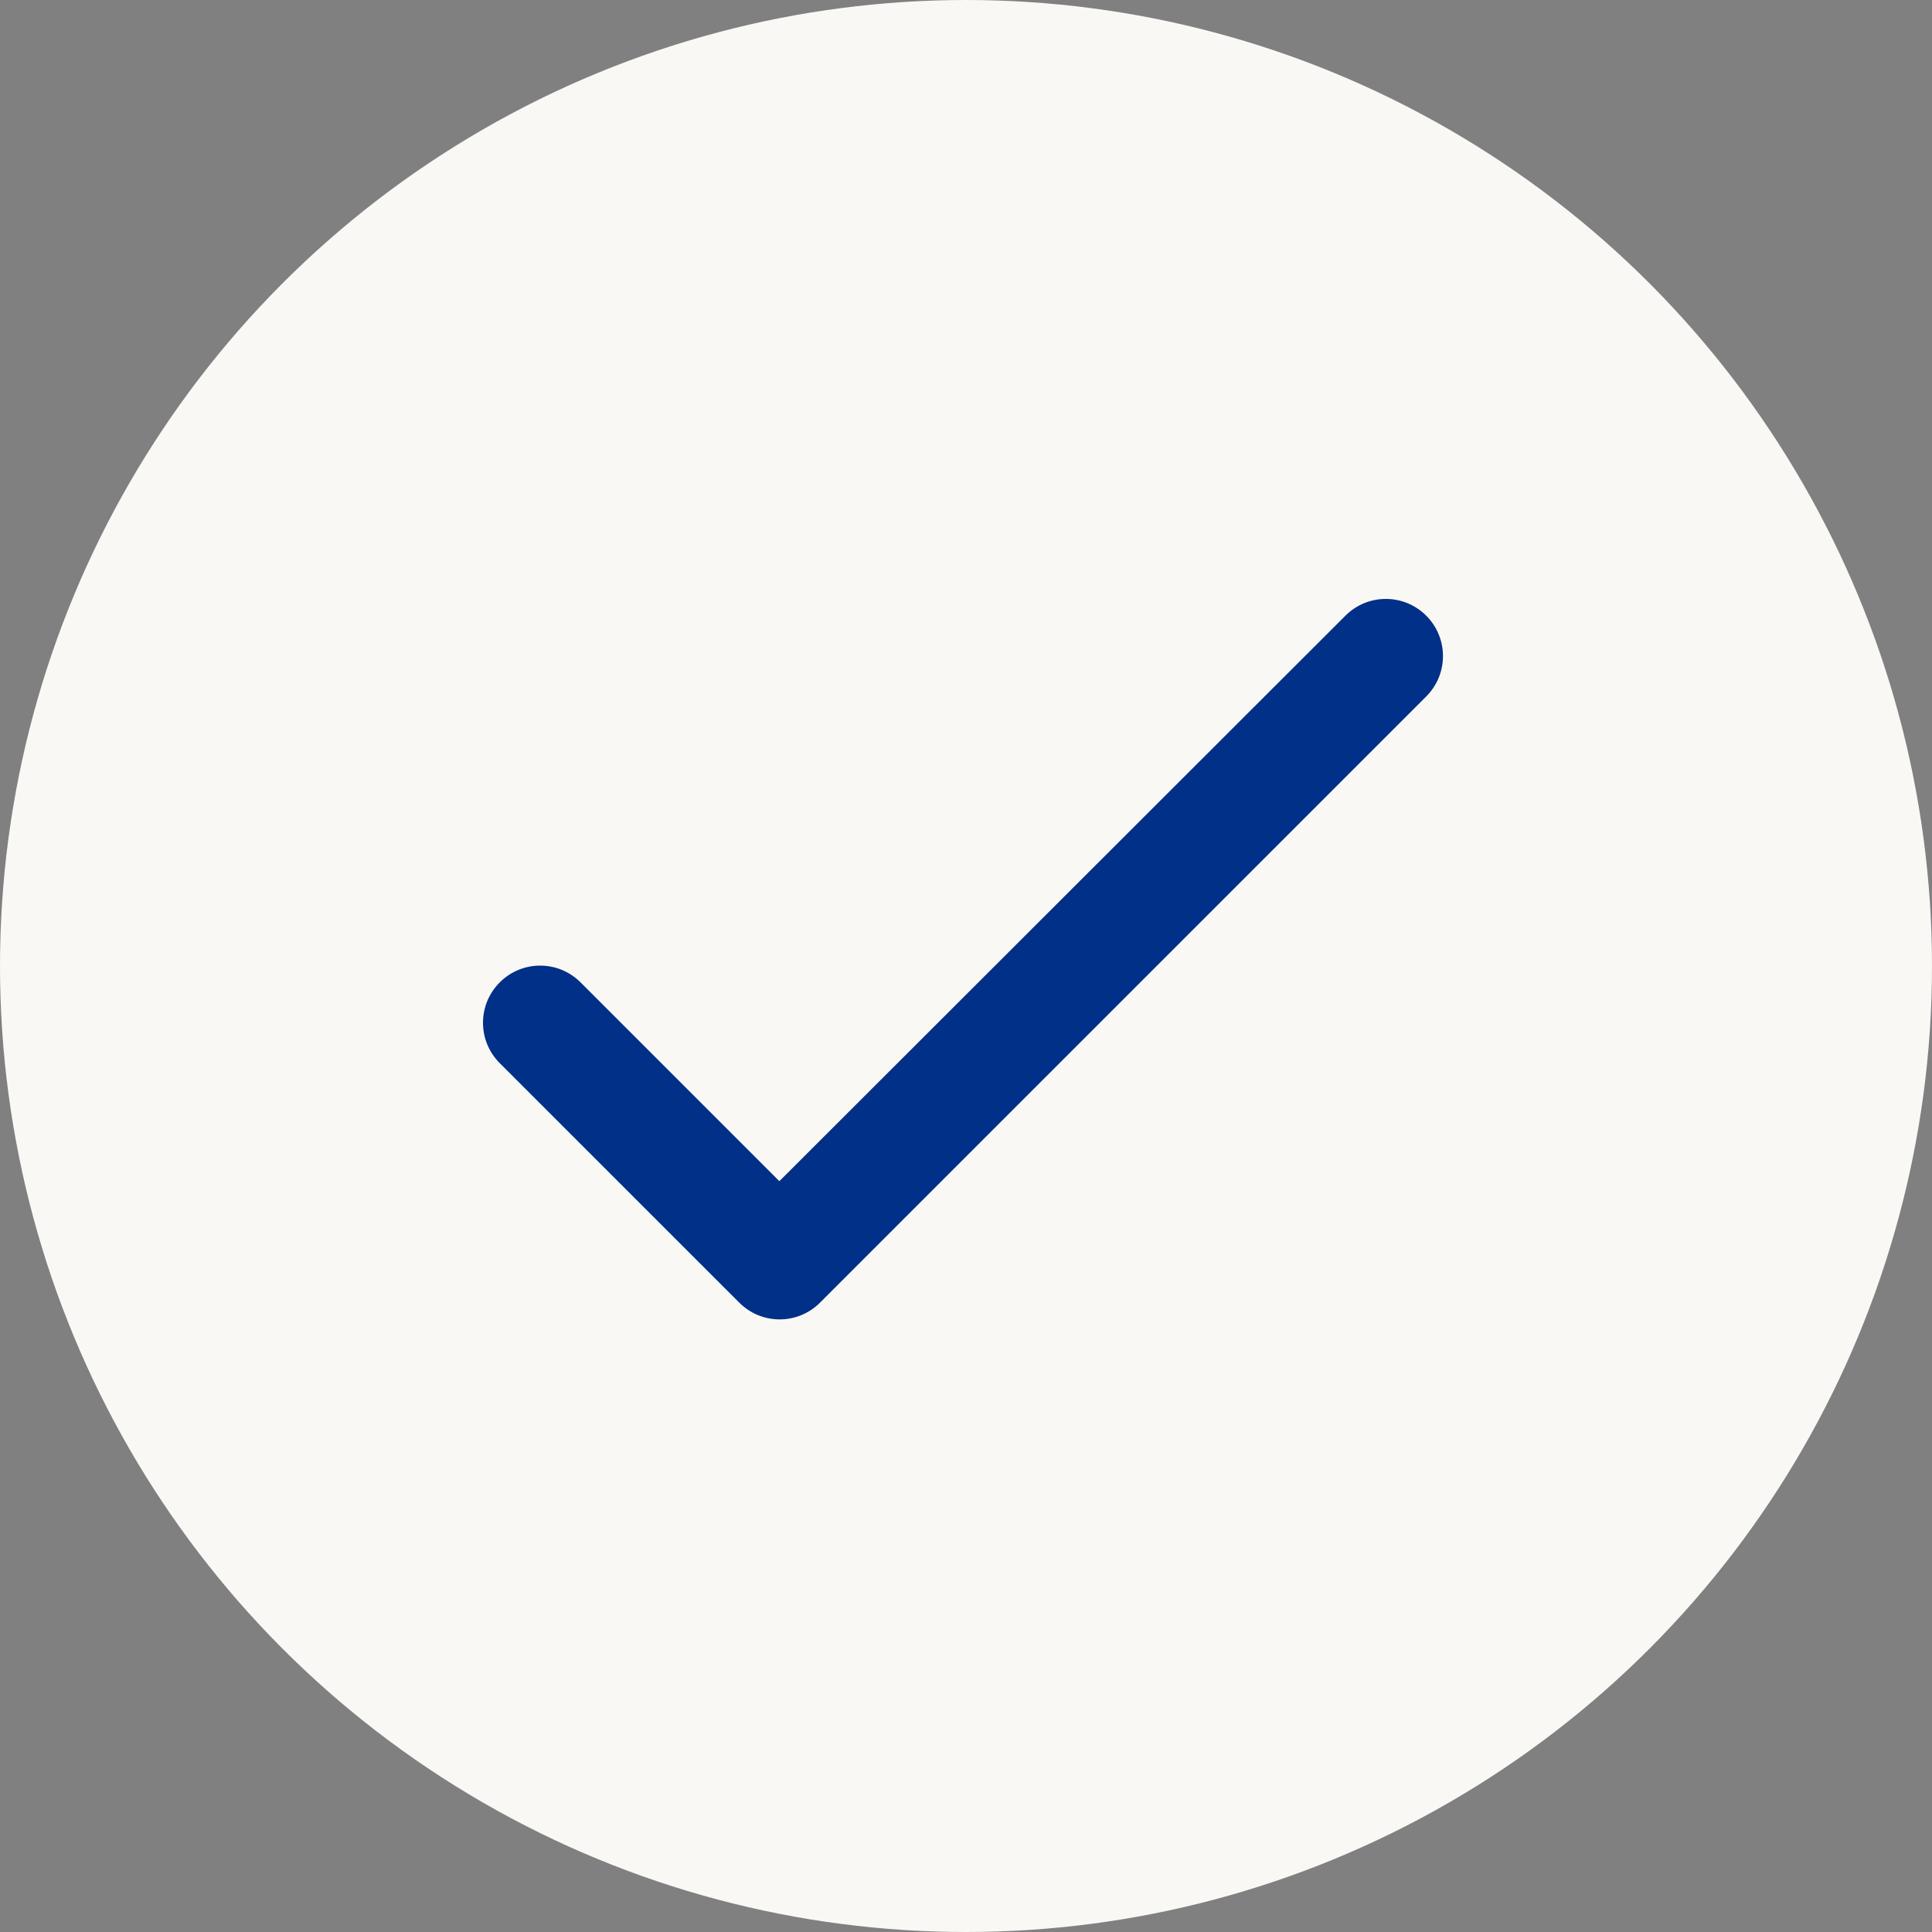
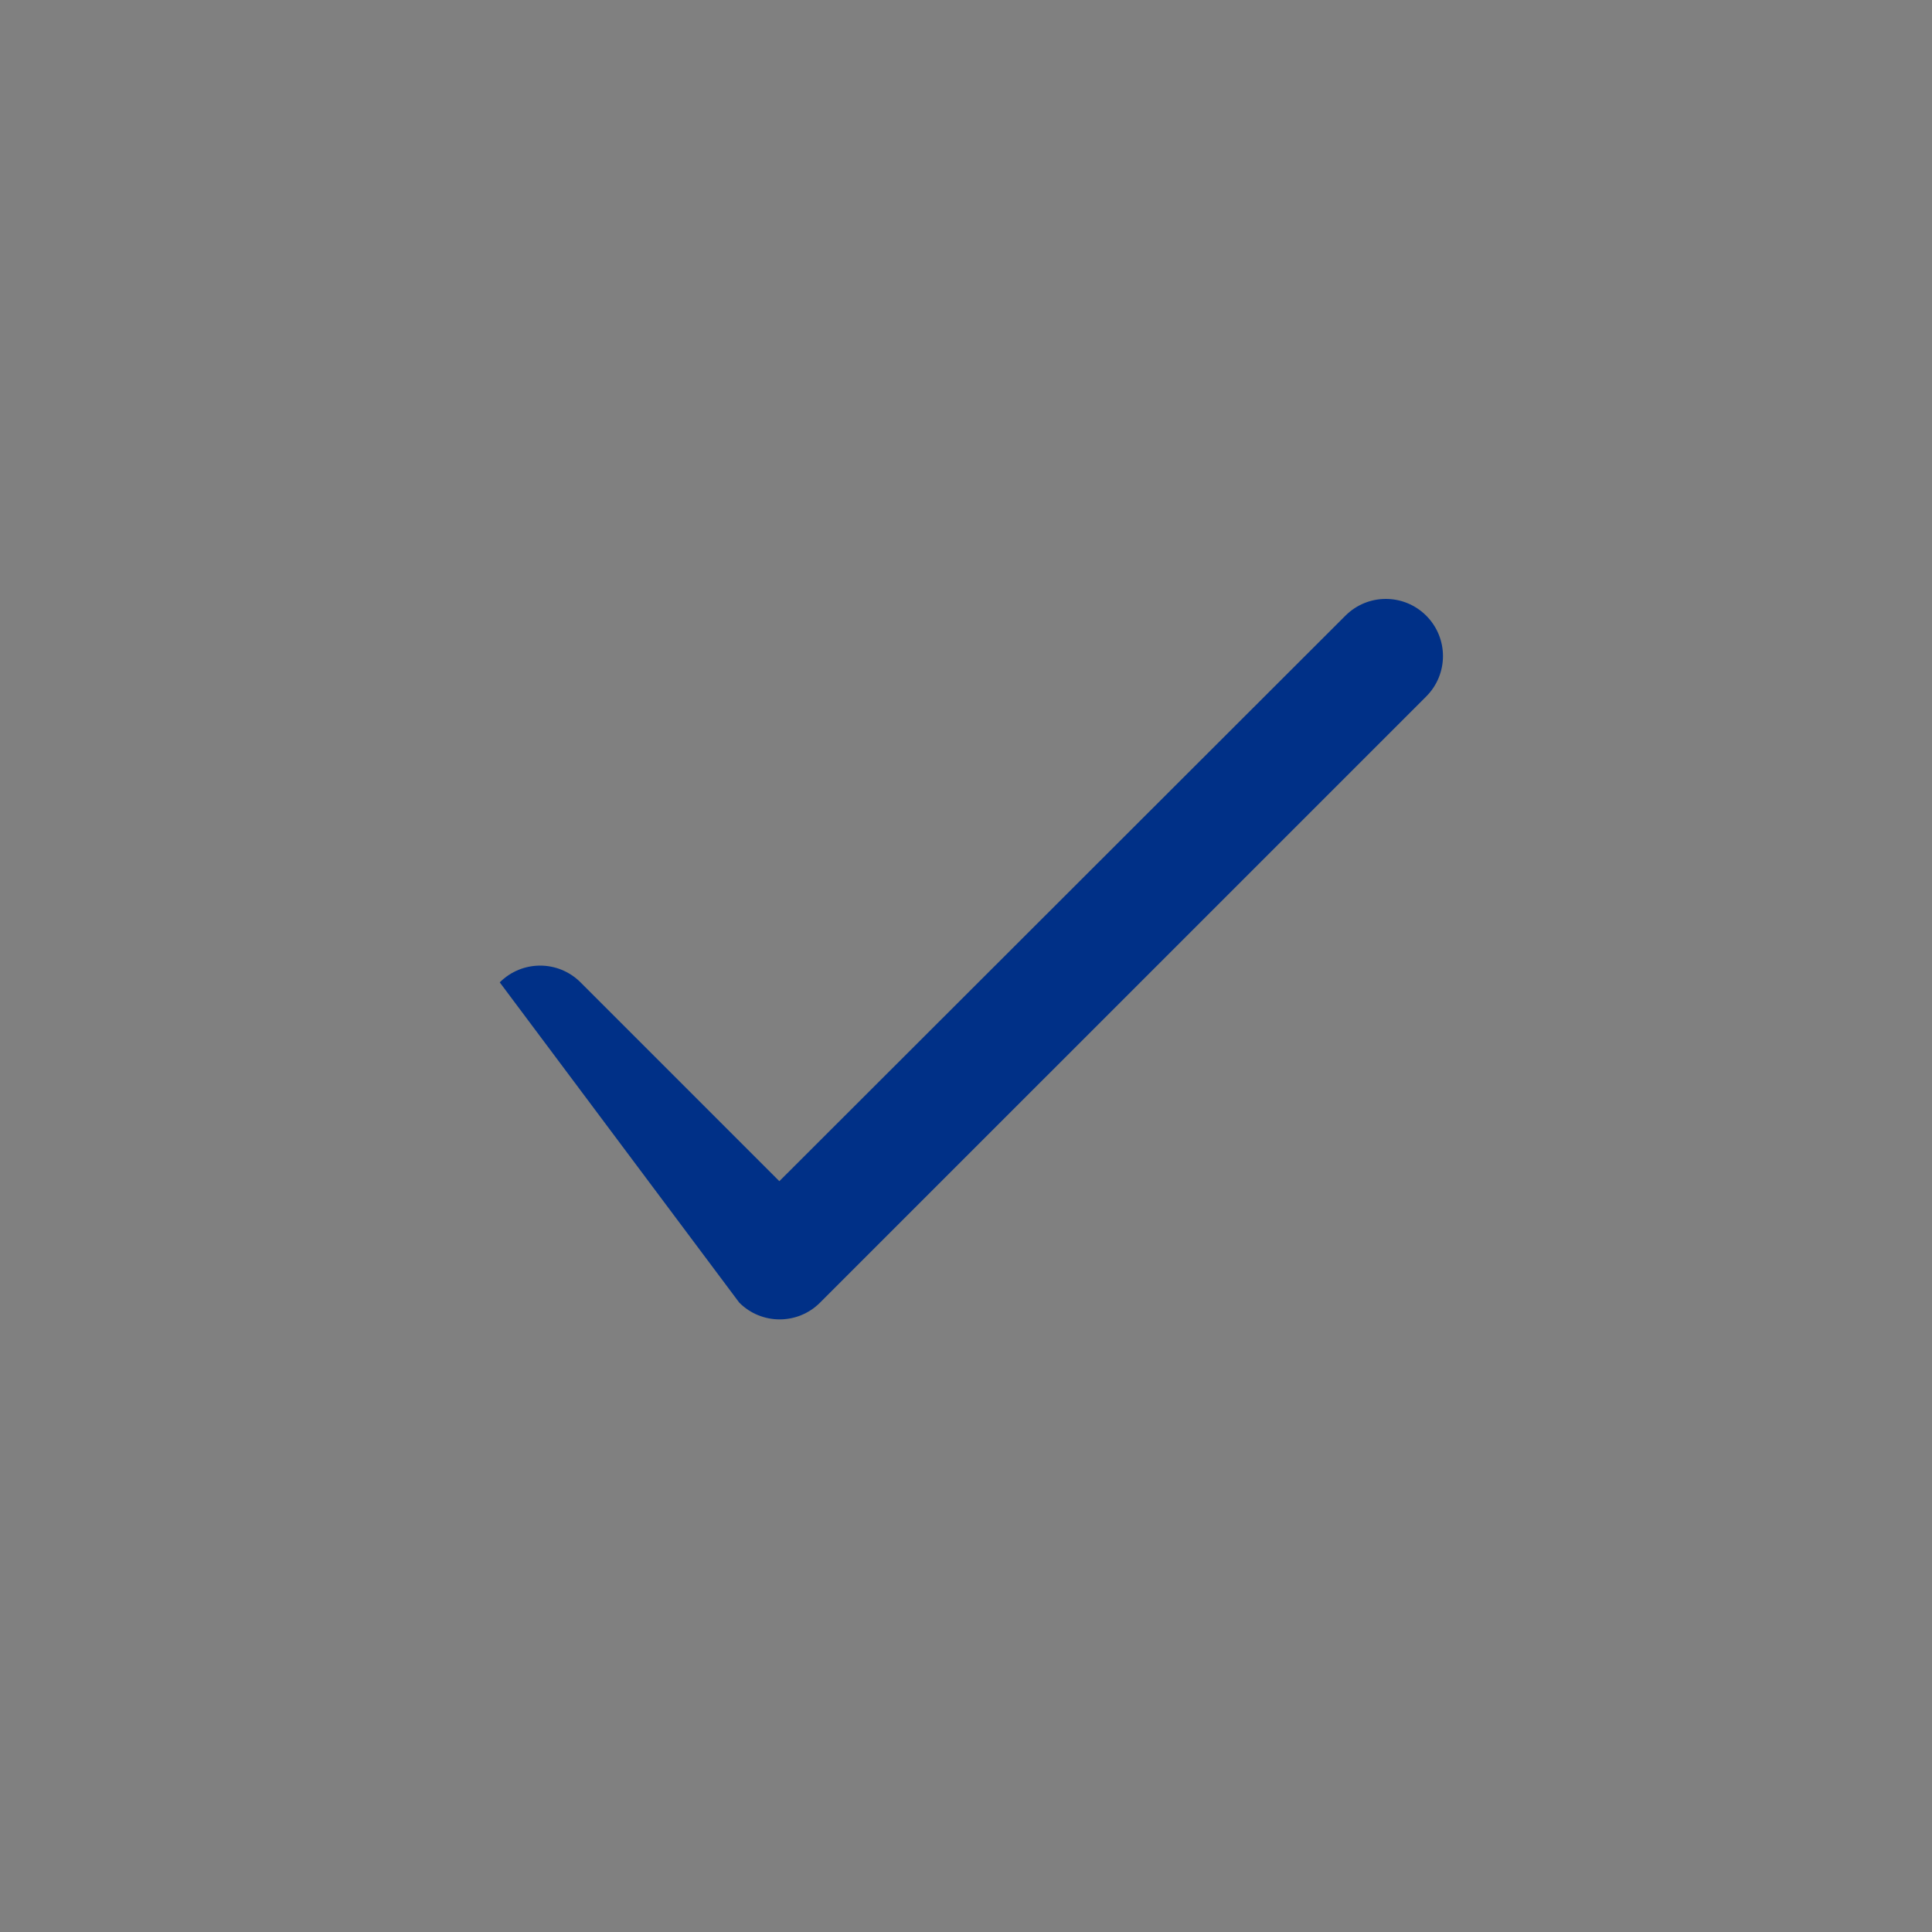
<svg xmlns="http://www.w3.org/2000/svg" width="100" height="100" viewBox="0 0 100 100" fill="none">
  <rect x="0" y="0" width="100" height="100" fill="#808080" stroke="none" />
-   <circle cx="50" cy="50" r="50" fill="#FAF8F5" />
-   <path d="M40.339 61.138L30.049 50.847C28.892 49.691 27.024 49.691 25.867 50.847C24.711 52.004 24.711 53.872 25.867 55.029L38.264 67.424C39.42 68.581 41.288 68.581 42.445 67.424L73.821 36.049C74.977 34.892 74.977 33.024 73.821 31.867C72.664 30.711 70.796 30.711 69.639 31.867L40.339 61.138Z" fill="#003087" />
+   <path d="M40.339 61.138L30.049 50.847C28.892 49.691 27.024 49.691 25.867 50.847L38.264 67.424C39.42 68.581 41.288 68.581 42.445 67.424L73.821 36.049C74.977 34.892 74.977 33.024 73.821 31.867C72.664 30.711 70.796 30.711 69.639 31.867L40.339 61.138Z" fill="#003087" />
</svg>